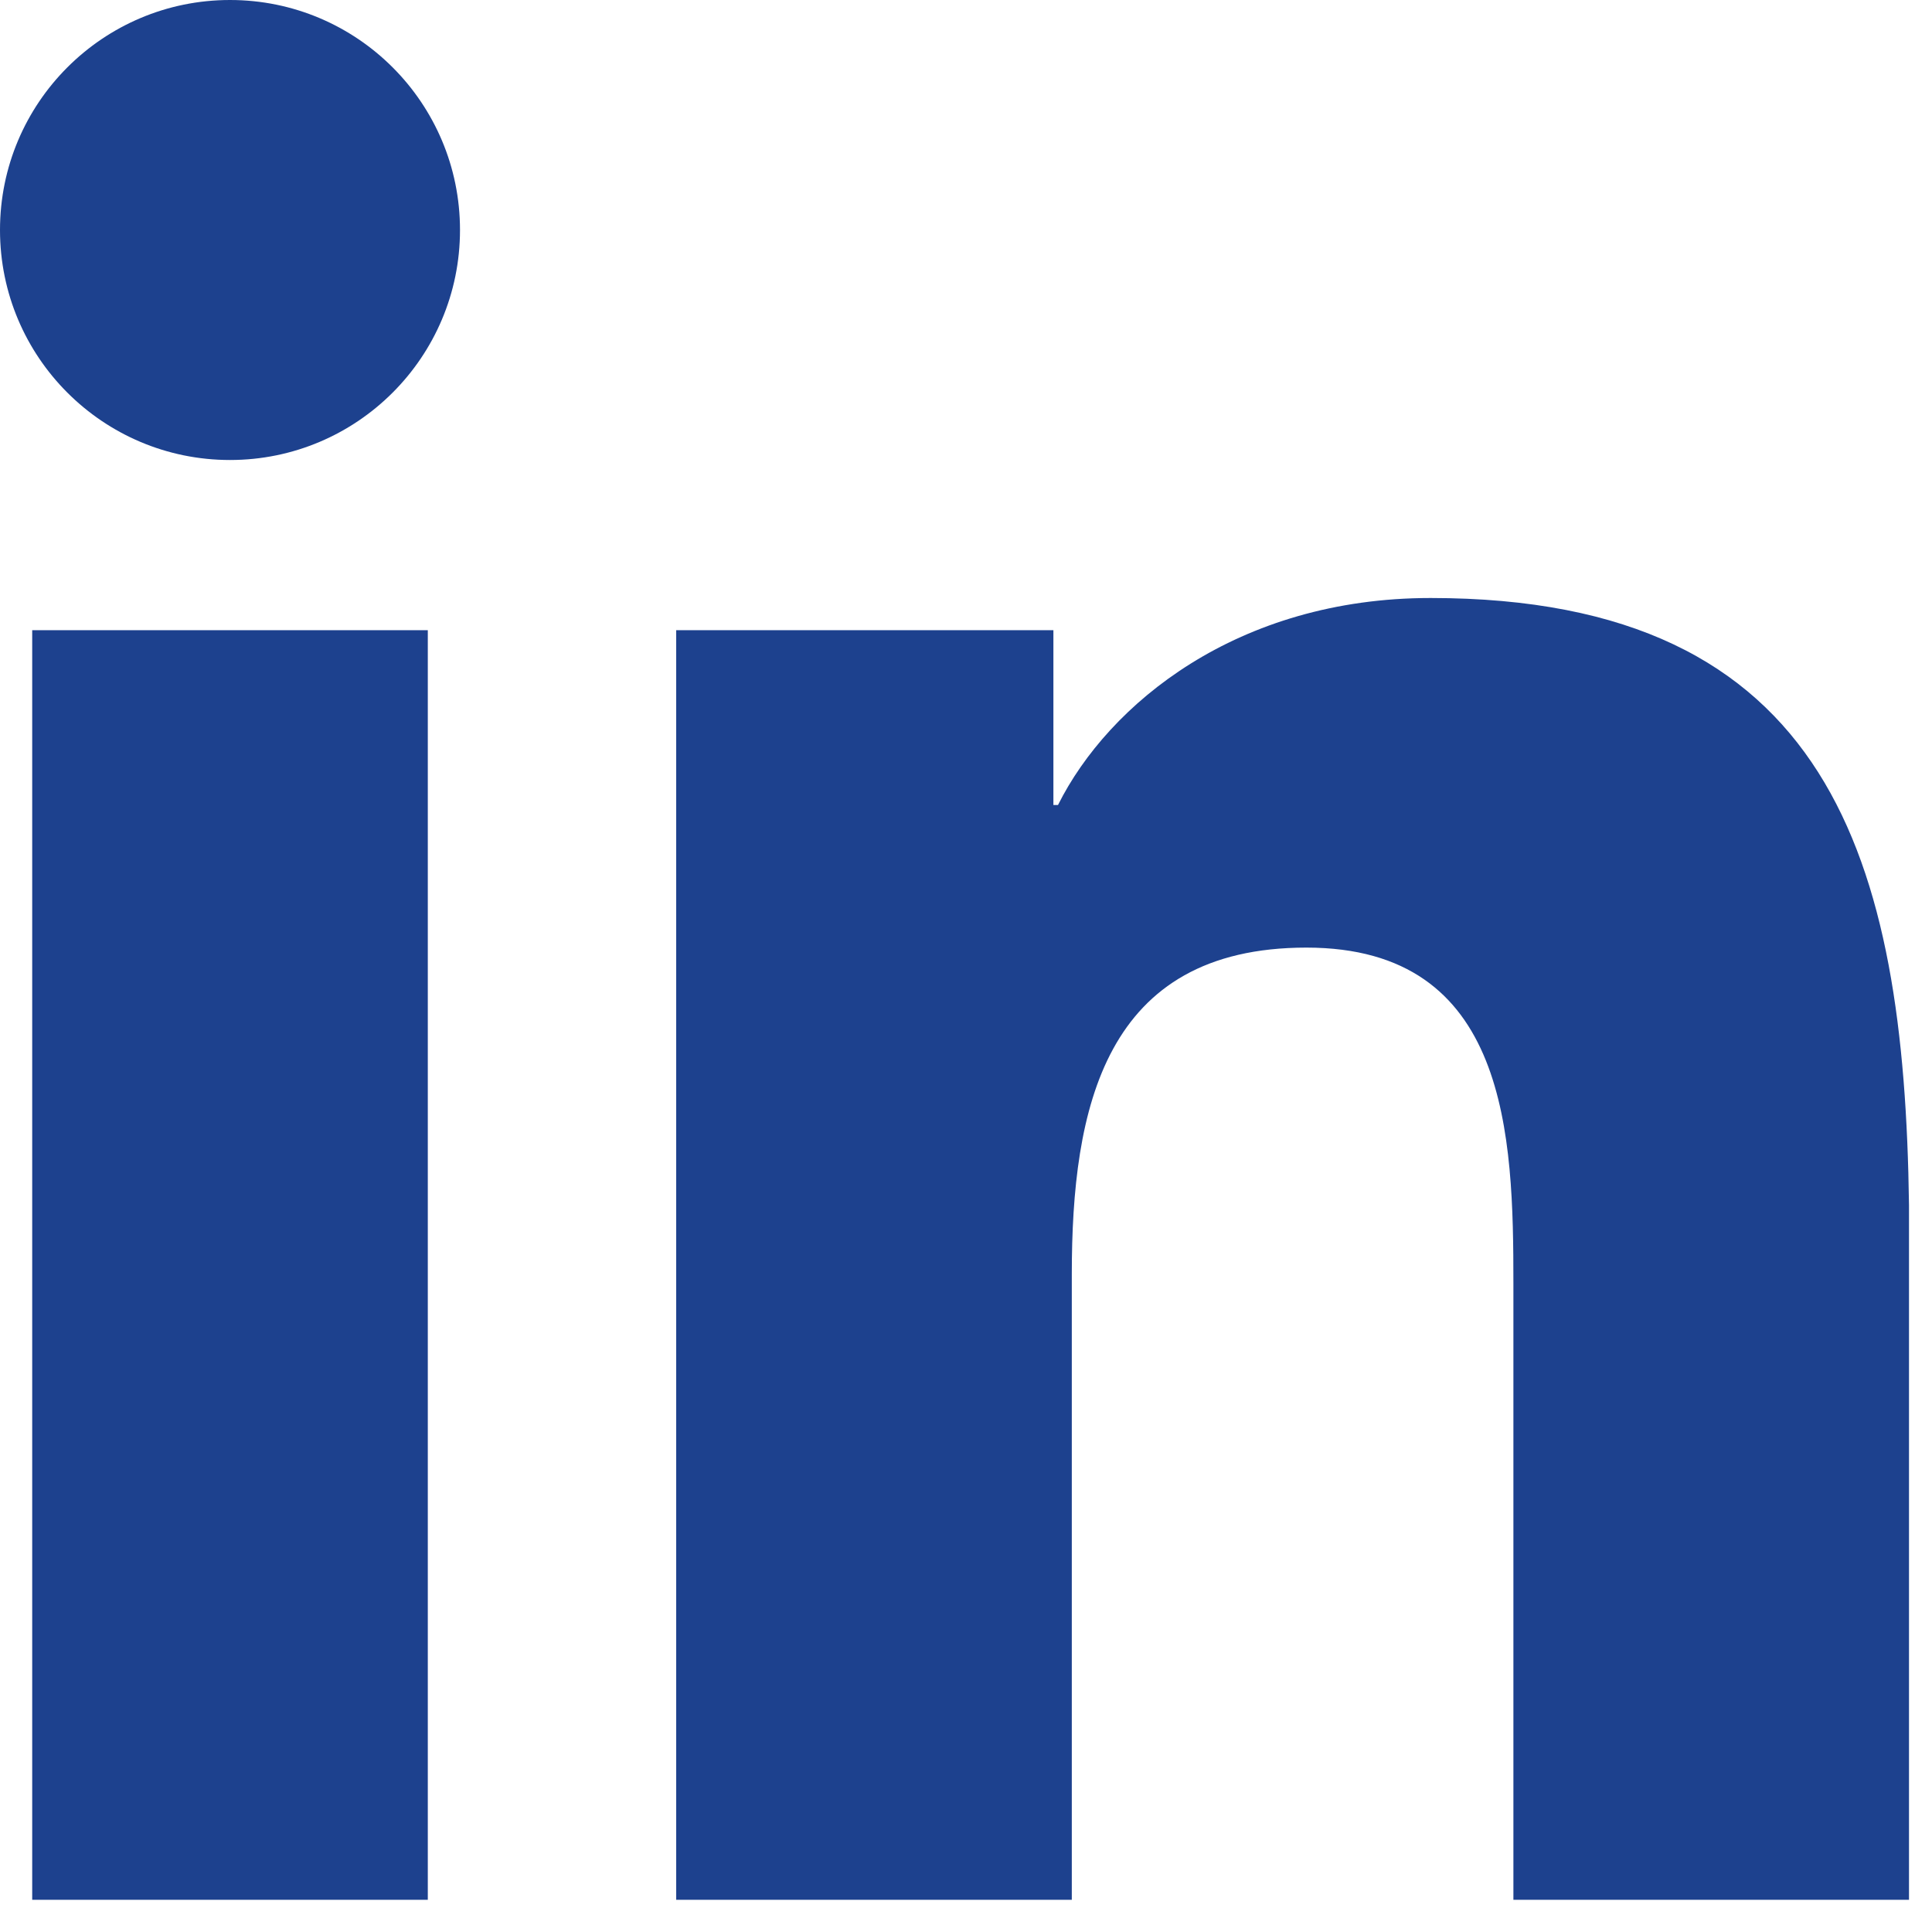
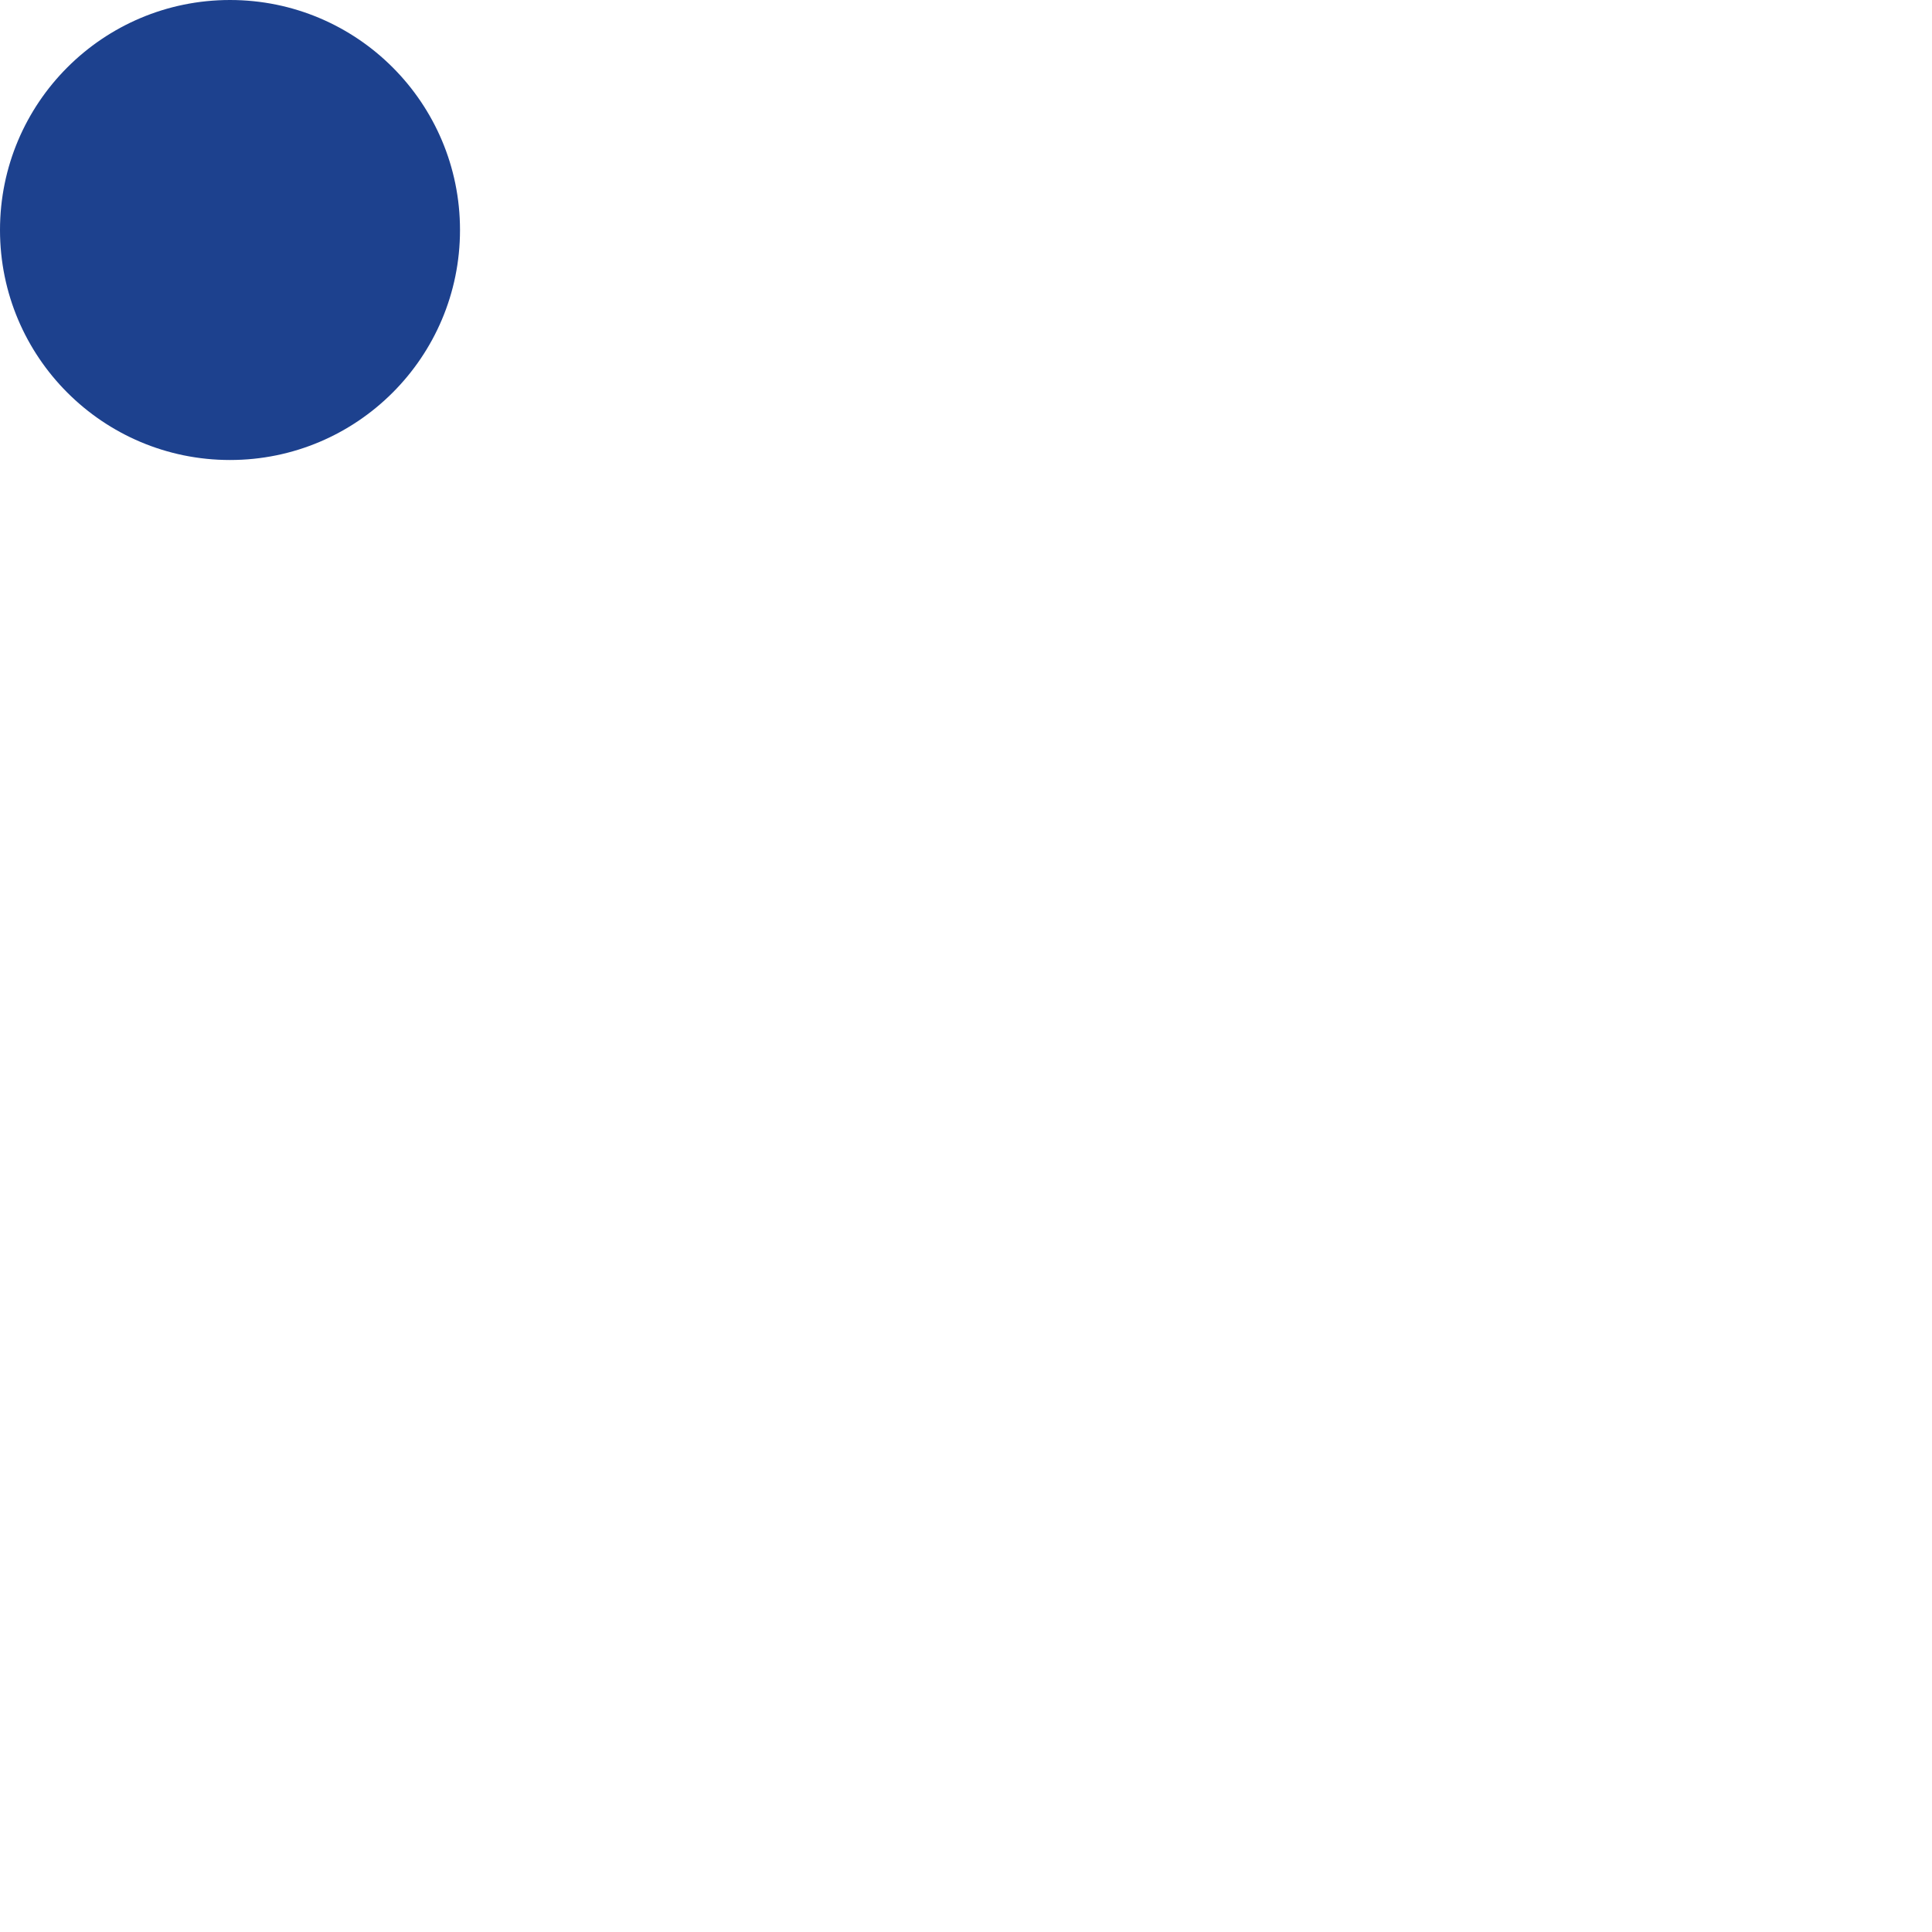
<svg xmlns="http://www.w3.org/2000/svg" version="1.2" viewBox="0 0 42 42" width="42" height="42">
  <title>lextar_linkedin_hover-svg</title>
  <style>
		.s0 { fill: #1d418e } 
	</style>
  <g id="Layer">
    <circle id="Layer" class="s0" cx="5" cy="5" r="5" />
-     <path id="Layer" class="s0" d="m0.7 13.7h8.6v27.6h-8.6z" />
-     <path id="Layer" class="s0" d="m41.5 26.2v15.1h-8.6v-13.4c0-3.2-0.1-7.3-4.5-7.3c-4.4 0-5.1 3.5-5.1 7.1v13.6h-8.6v-27.6h8.2v3.8h0.1c1.1-2.2 3.9-4.5 8.1-4.5c8.7 0 10.3 5.7 10.4 13.2z" />
  </g>
</svg>